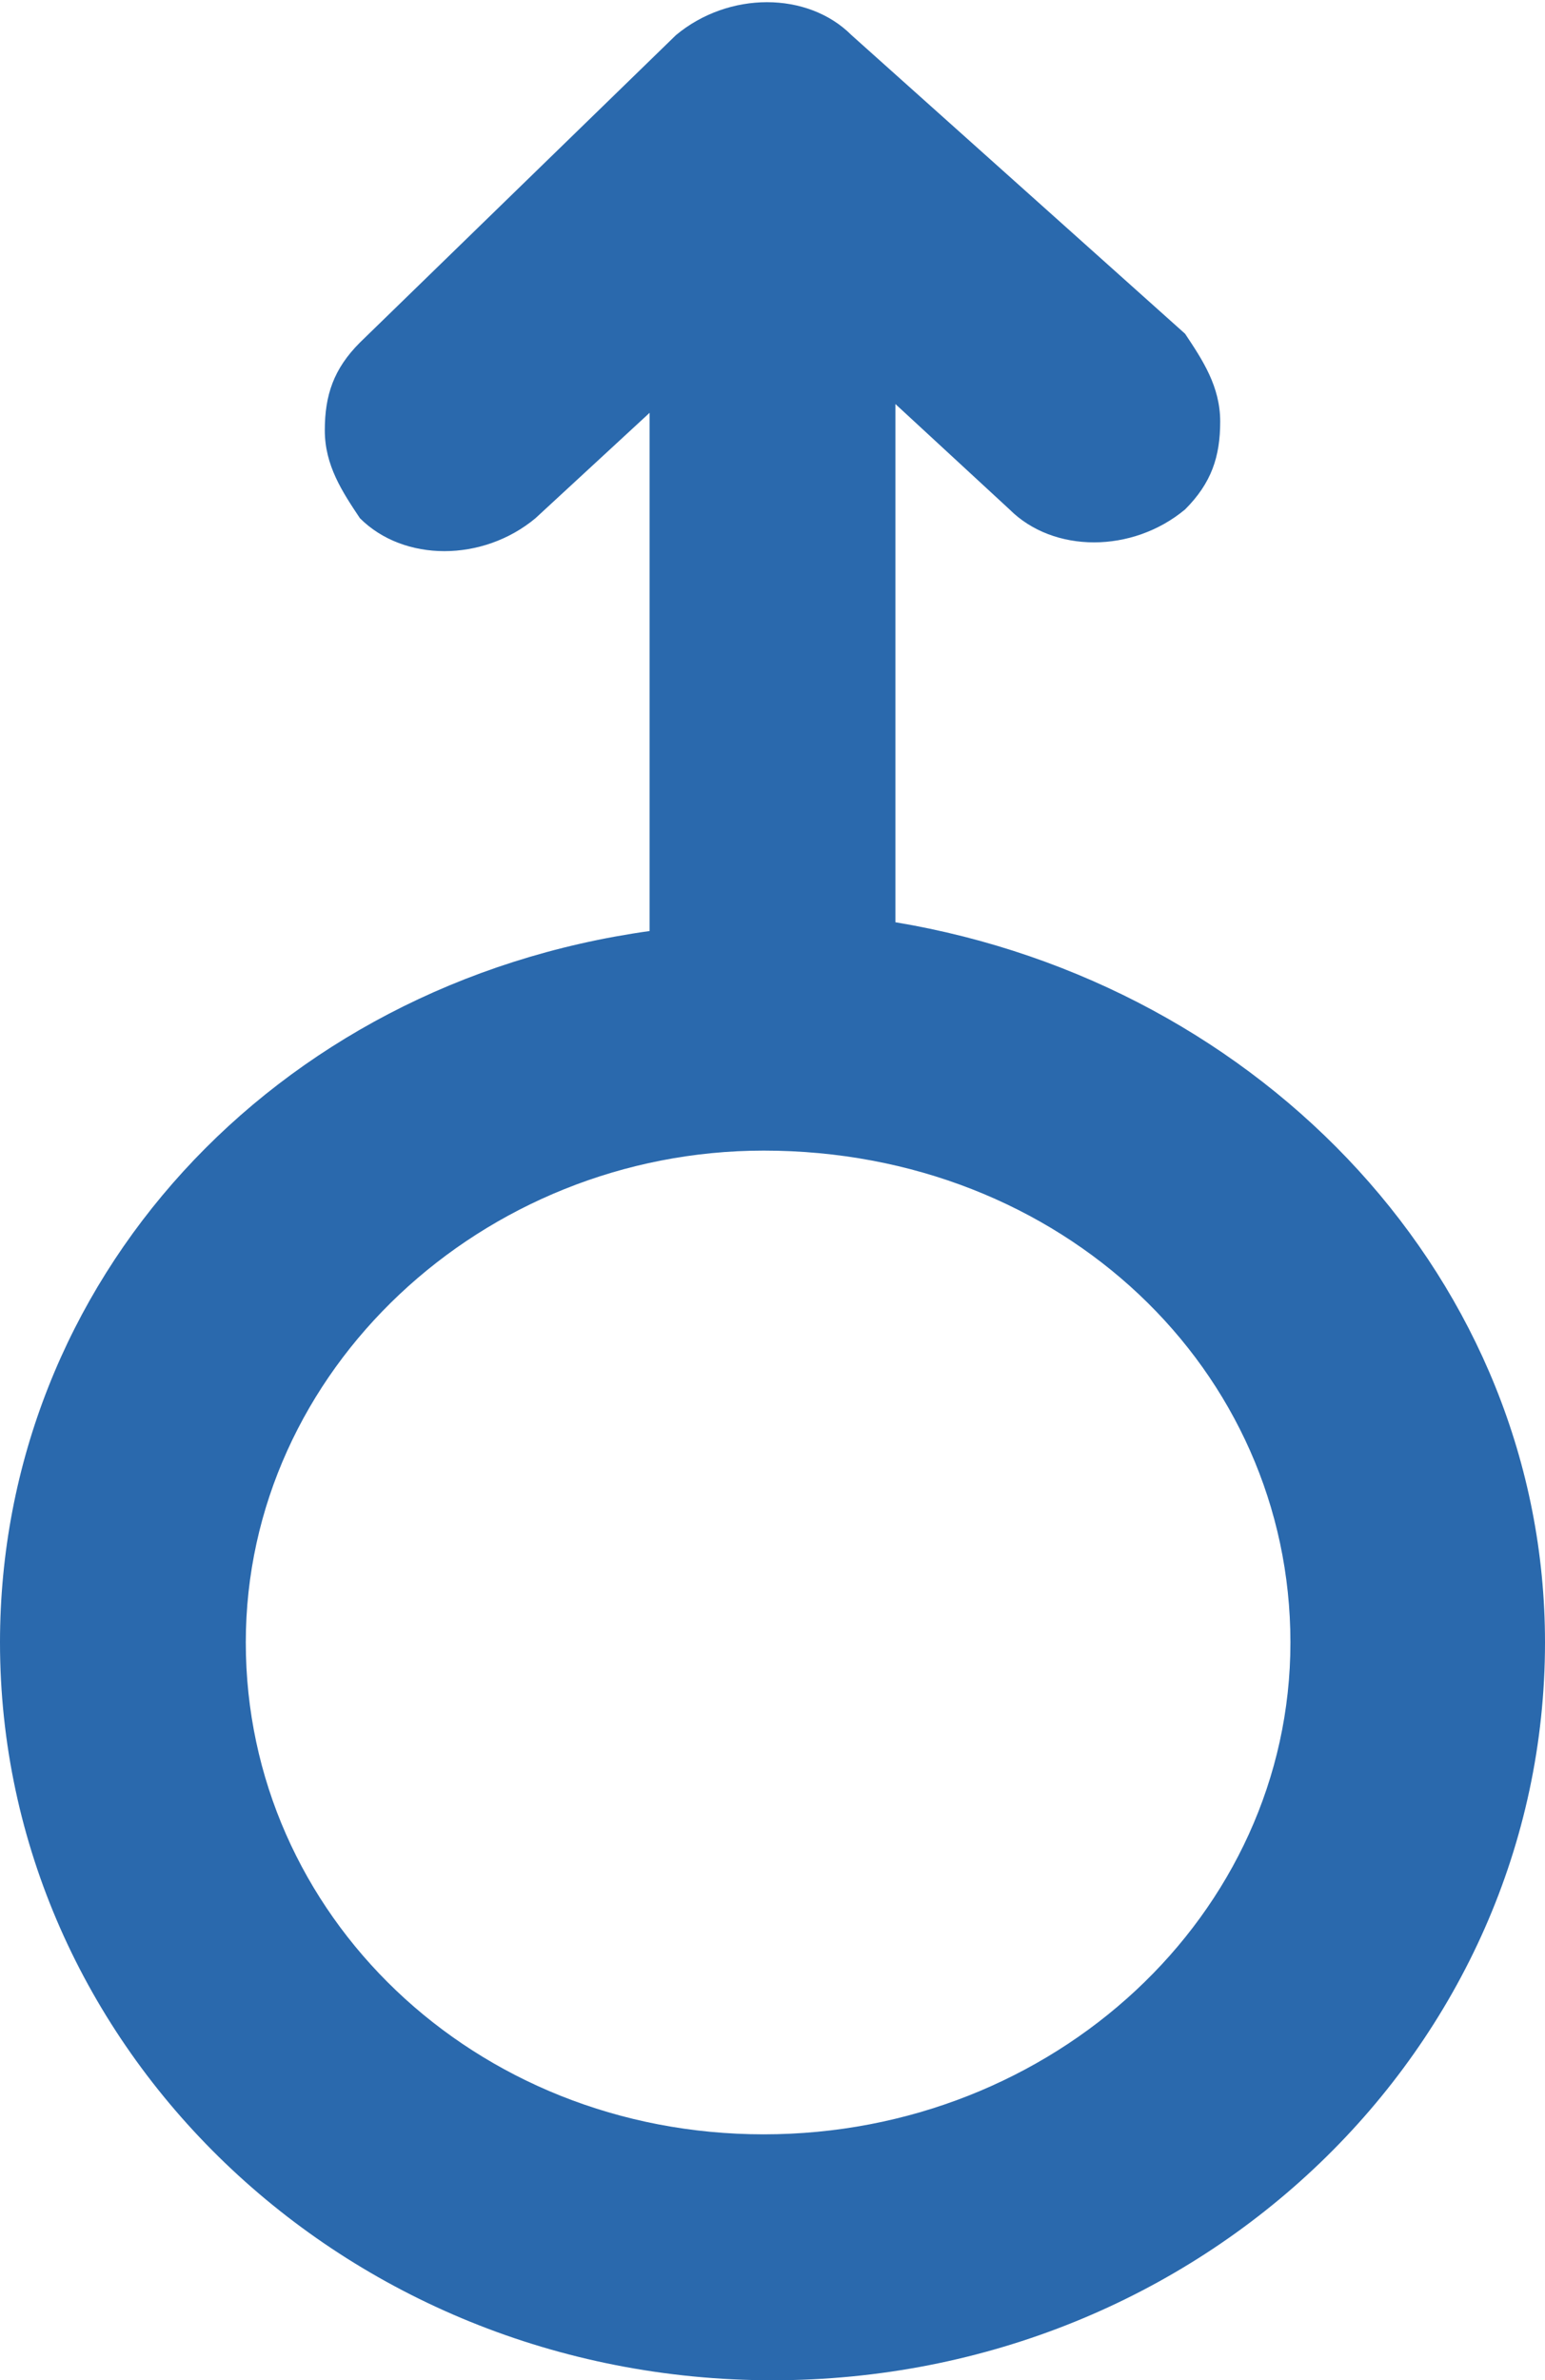
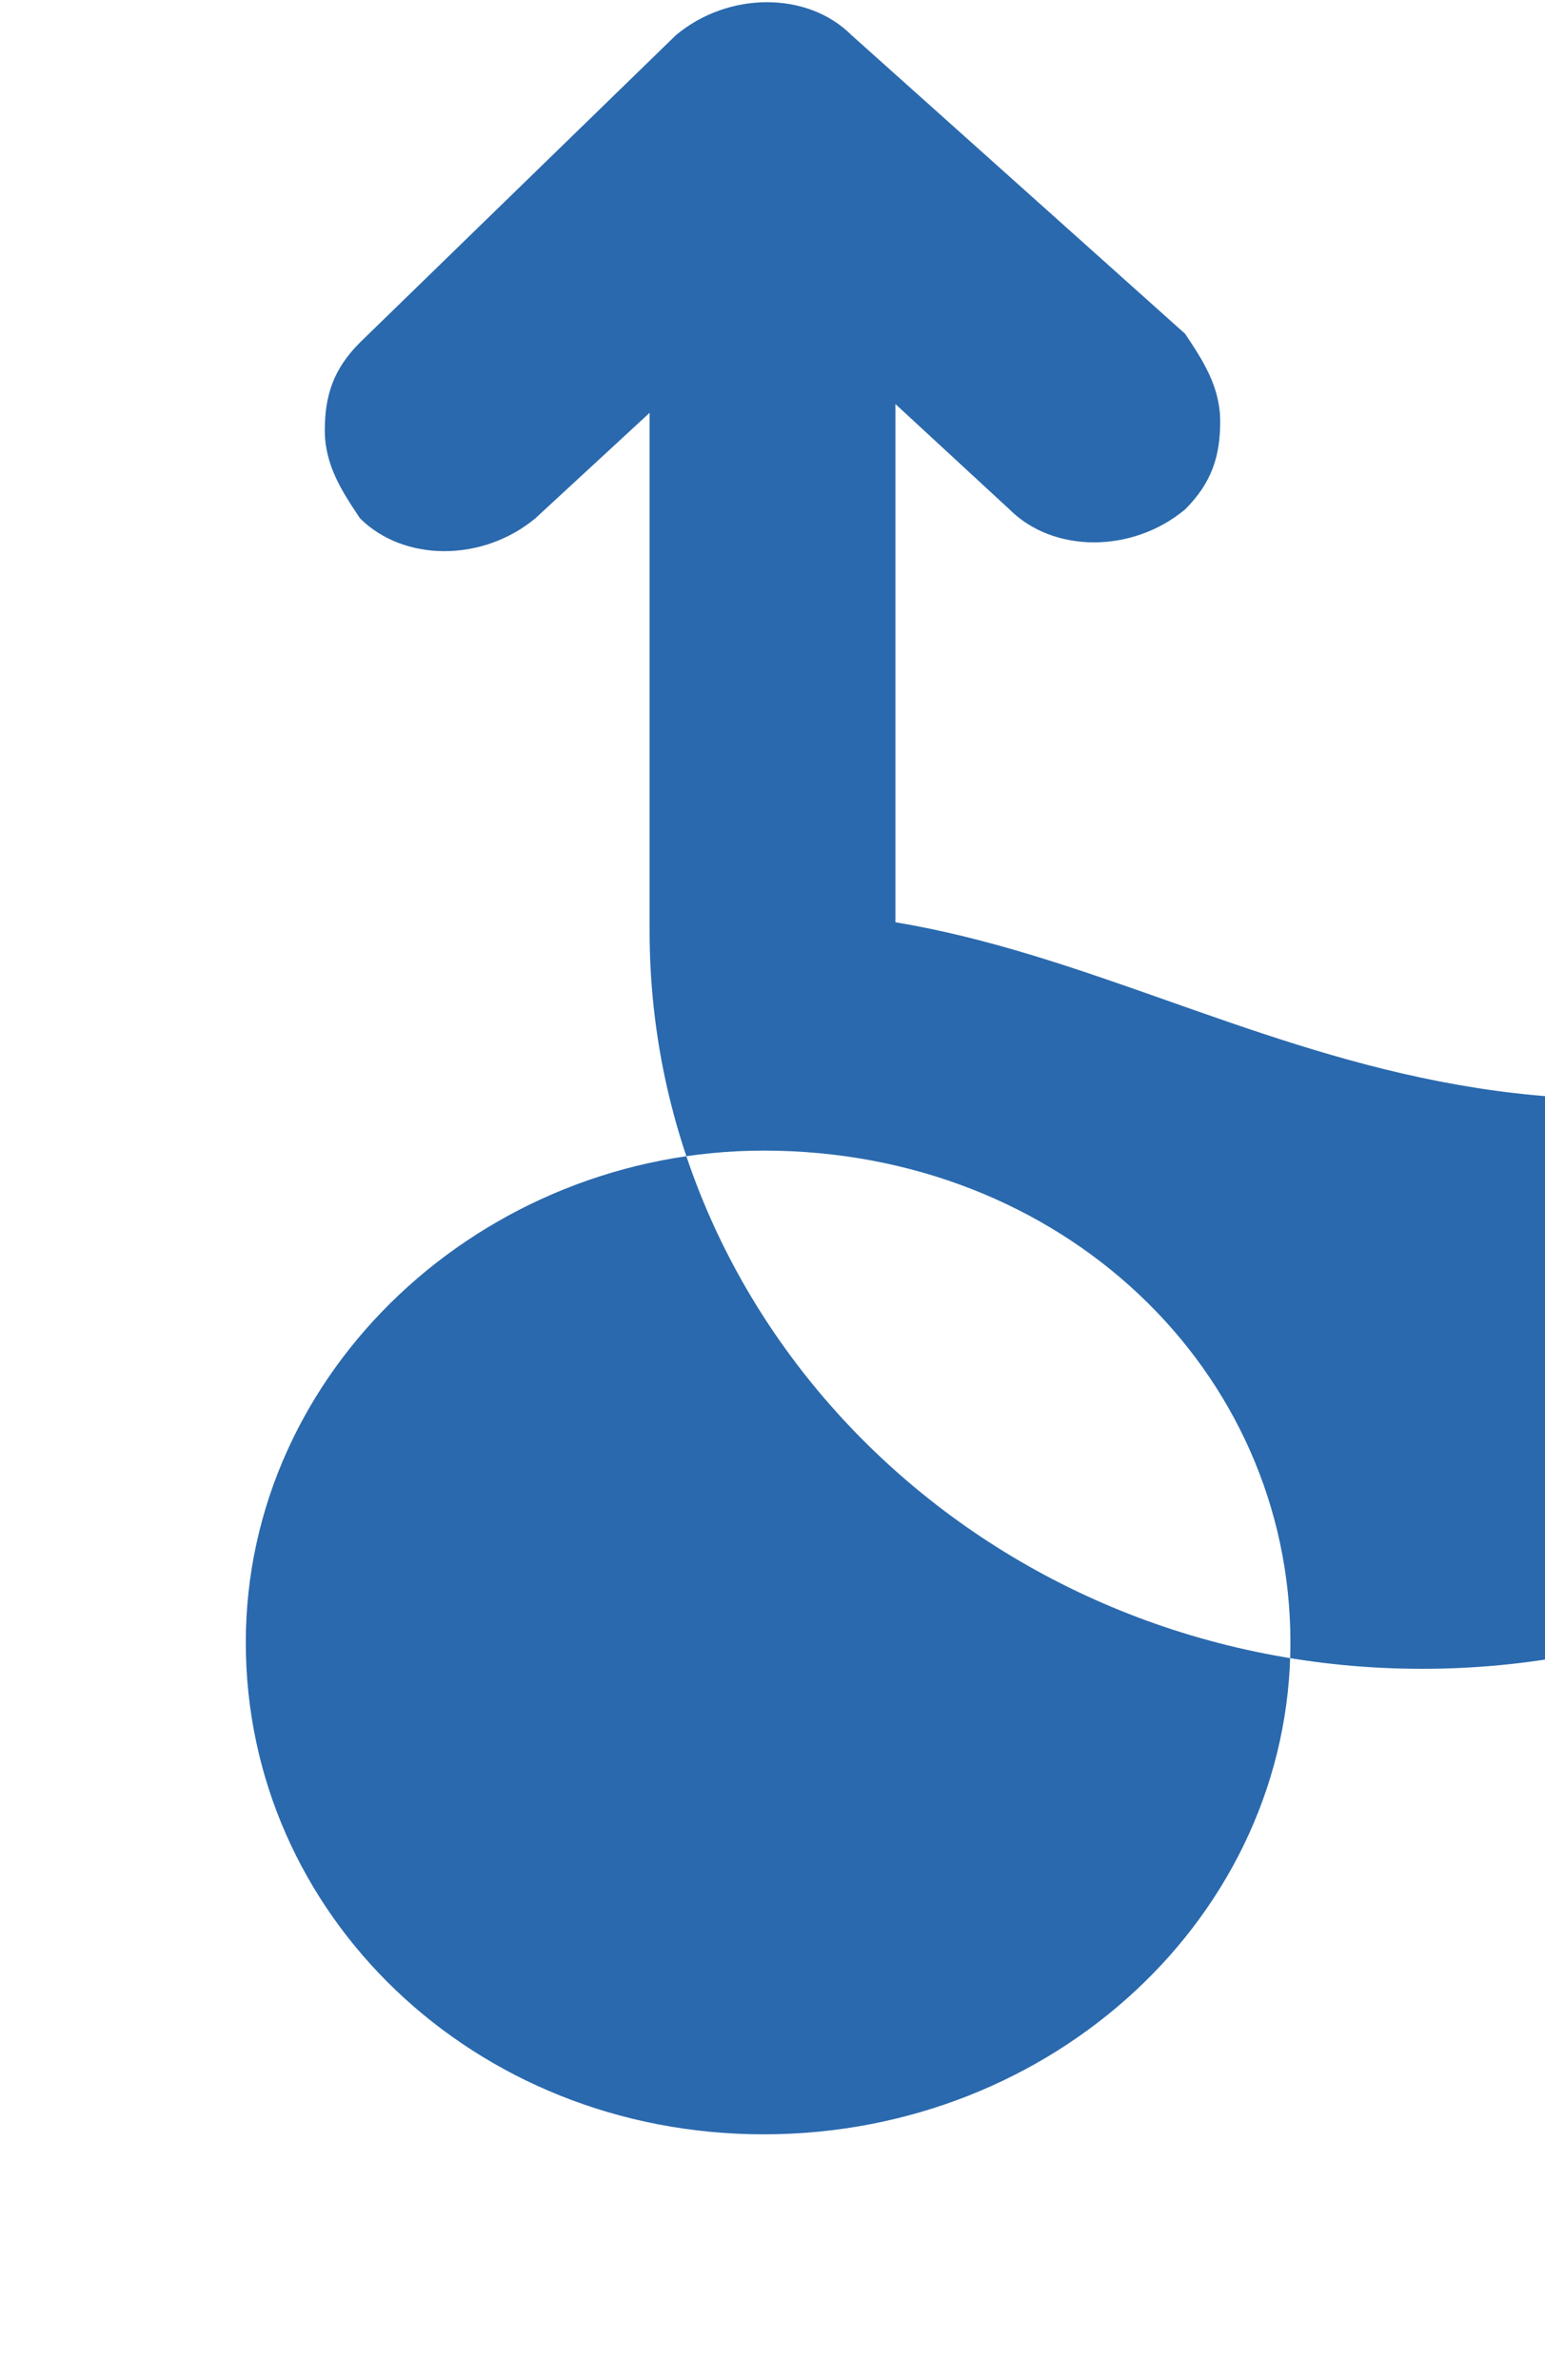
<svg xmlns="http://www.w3.org/2000/svg" version="1.1" id="Warstwa_1" x="0px" y="0px" viewBox="0 0 17.6 27.1" style="enable-background:new 0 0 17.6 27.1;" xml:space="preserve">
  <style type="text/css">
	.st0{fill:#2A69AD;}
</style>
-   <path class="st0" d="M10.2,10.5V4.6l1.3,1.2c0.5,0.5,1.4,0.5,2,0c0.3-0.3,0.4-0.6,0.4-1s-0.2-0.7-0.4-1L9.7,0.4  c-0.5-0.5-1.4-0.5-2,0L4.1,3.9c-0.3,0.3-0.4,0.6-0.4,1s0.2,0.7,0.4,1c0.5,0.5,1.4,0.5,2,0l1.3-1.2v5.9C3.1,11.2,0,14.6,0,18.7  c0,4.6,3.9,8.4,8.8,8.4c4.9,0,8.8-3.8,8.8-8.4C17.6,14.6,14.4,11.2,10.2,10.5z M14.7,18.7c0,3.1-2.7,5.6-6,5.6  c-3.3,0-5.9-2.5-5.9-5.6c0-3.1,2.7-5.6,5.9-5.6C12.1,13.1,14.7,15.6,14.7,18.7z" />
+   <path class="st0" d="M10.2,10.5V4.6l1.3,1.2c0.5,0.5,1.4,0.5,2,0c0.3-0.3,0.4-0.6,0.4-1s-0.2-0.7-0.4-1L9.7,0.4  c-0.5-0.5-1.4-0.5-2,0L4.1,3.9c-0.3,0.3-0.4,0.6-0.4,1s0.2,0.7,0.4,1c0.5,0.5,1.4,0.5,2,0l1.3-1.2v5.9c0,4.6,3.9,8.4,8.8,8.4c4.9,0,8.8-3.8,8.8-8.4C17.6,14.6,14.4,11.2,10.2,10.5z M14.7,18.7c0,3.1-2.7,5.6-6,5.6  c-3.3,0-5.9-2.5-5.9-5.6c0-3.1,2.7-5.6,5.9-5.6C12.1,13.1,14.7,15.6,14.7,18.7z" />
</svg>